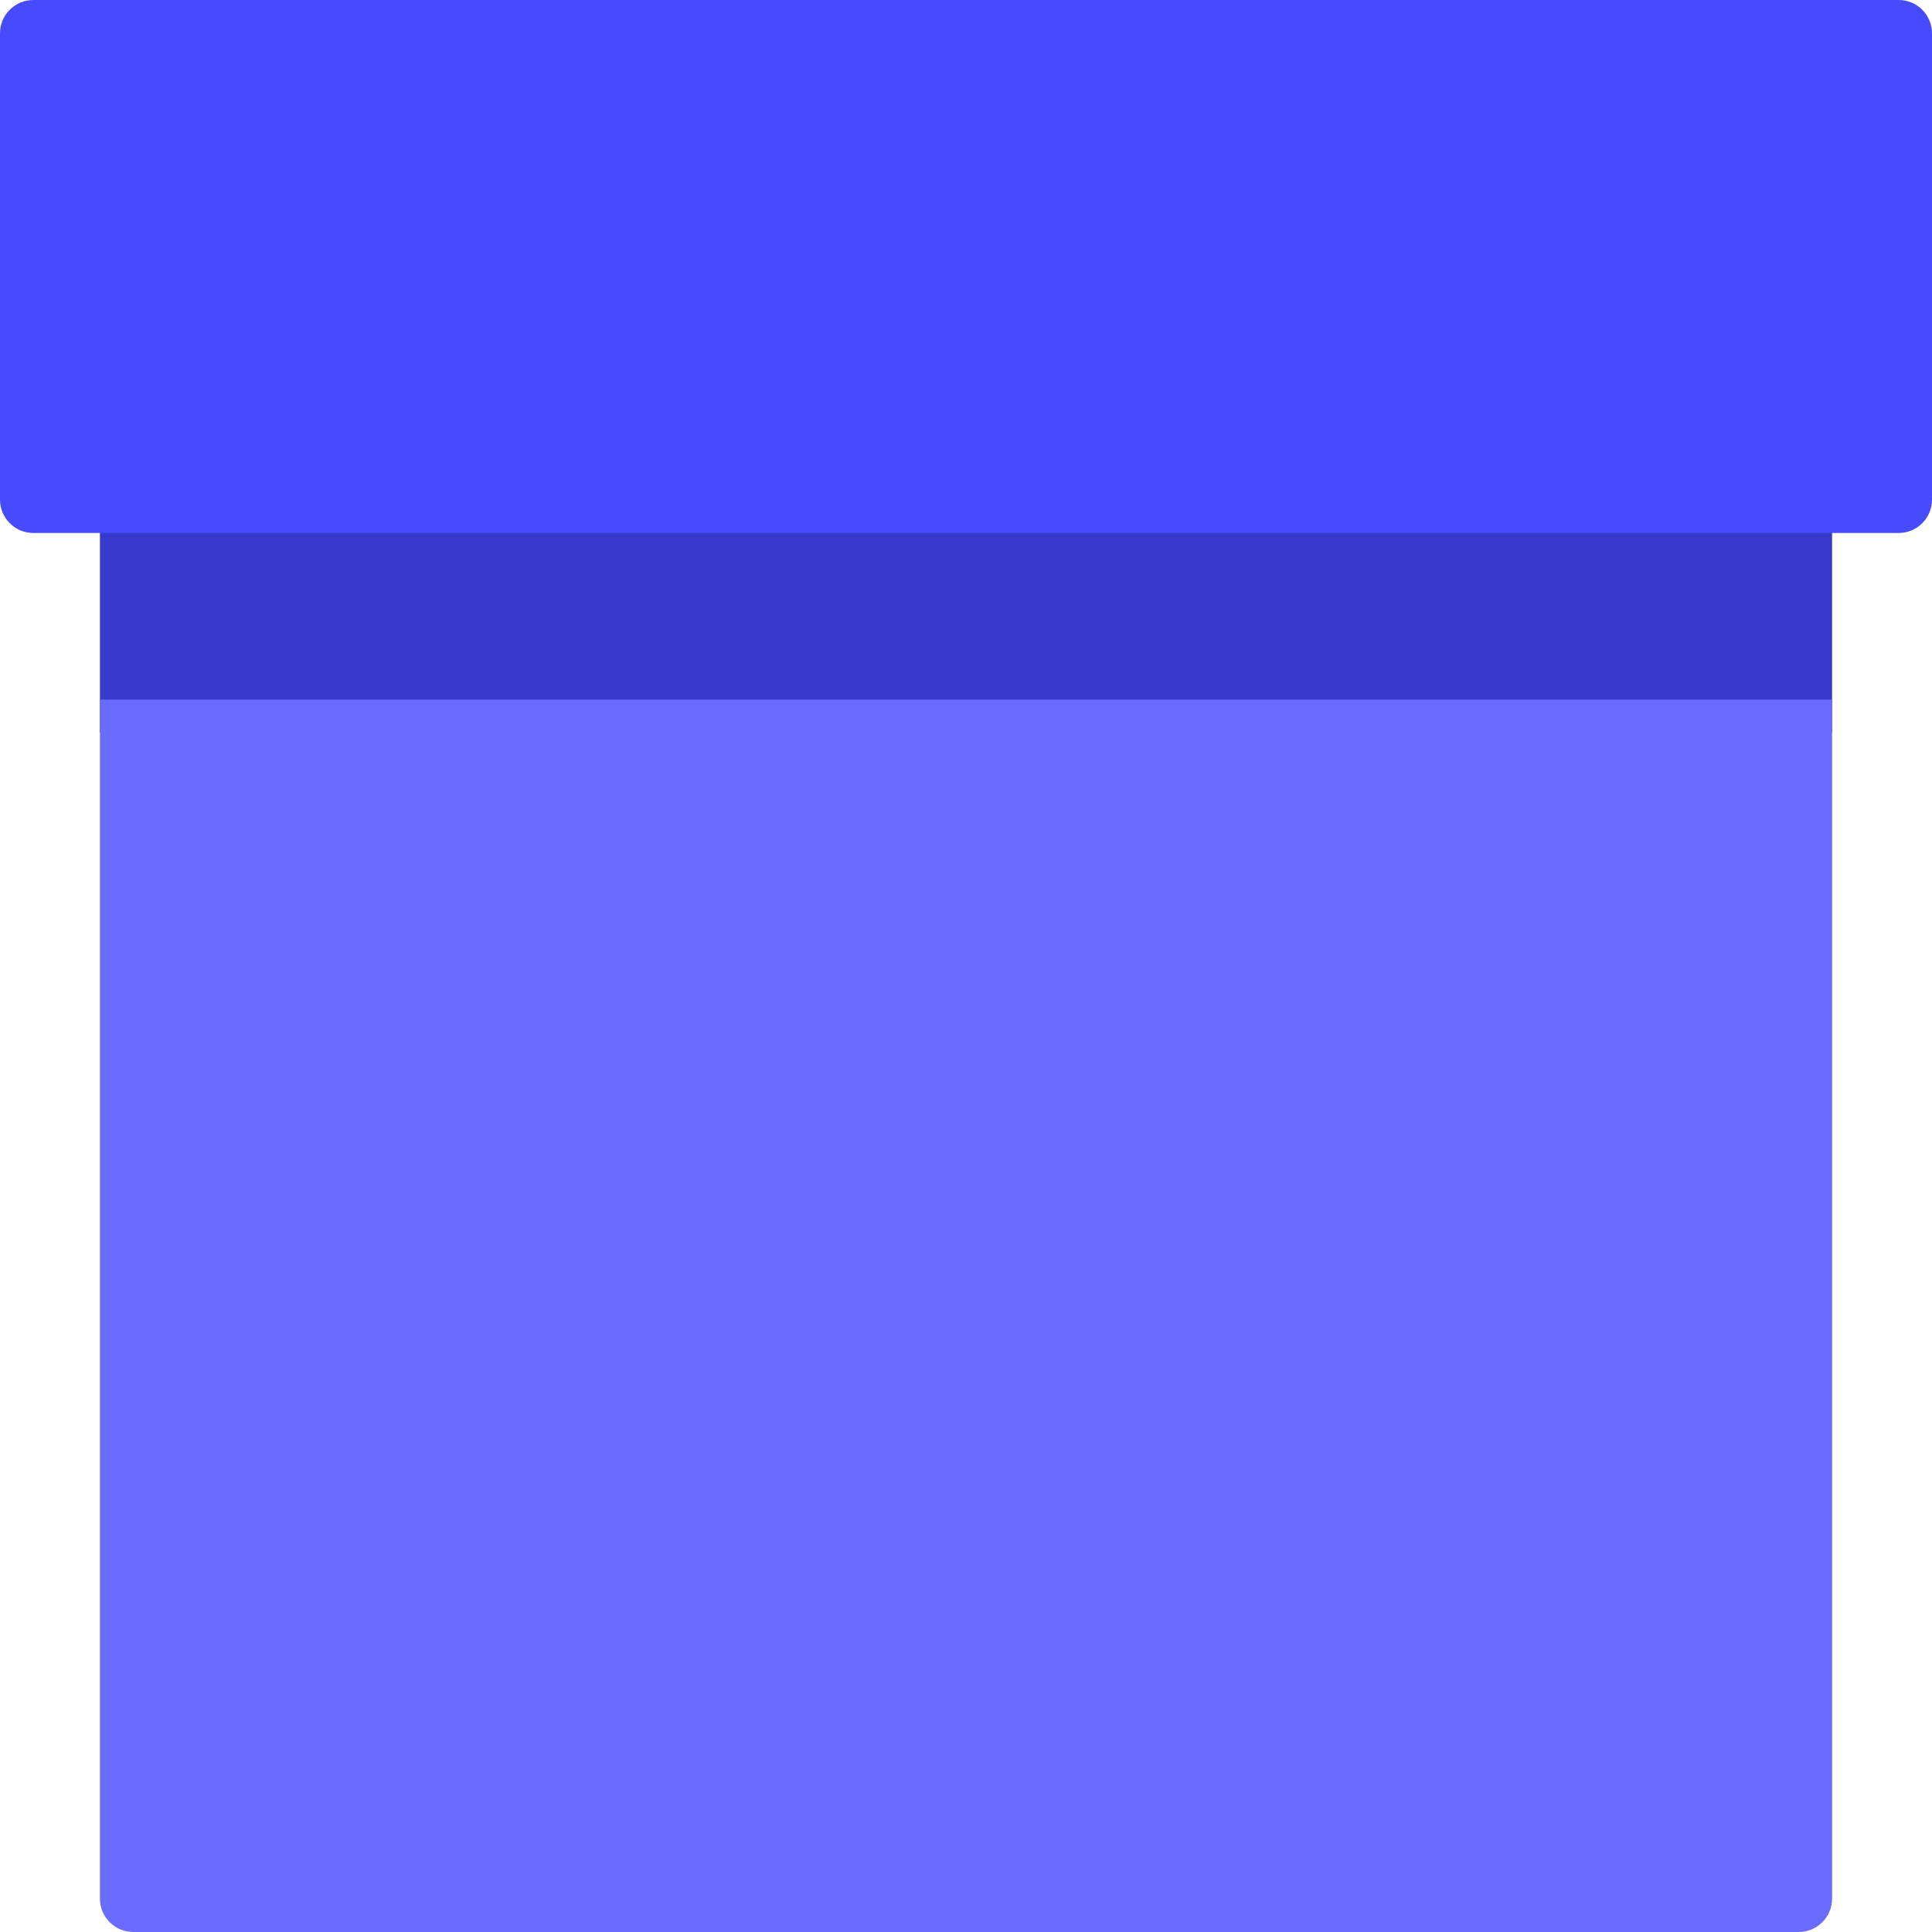
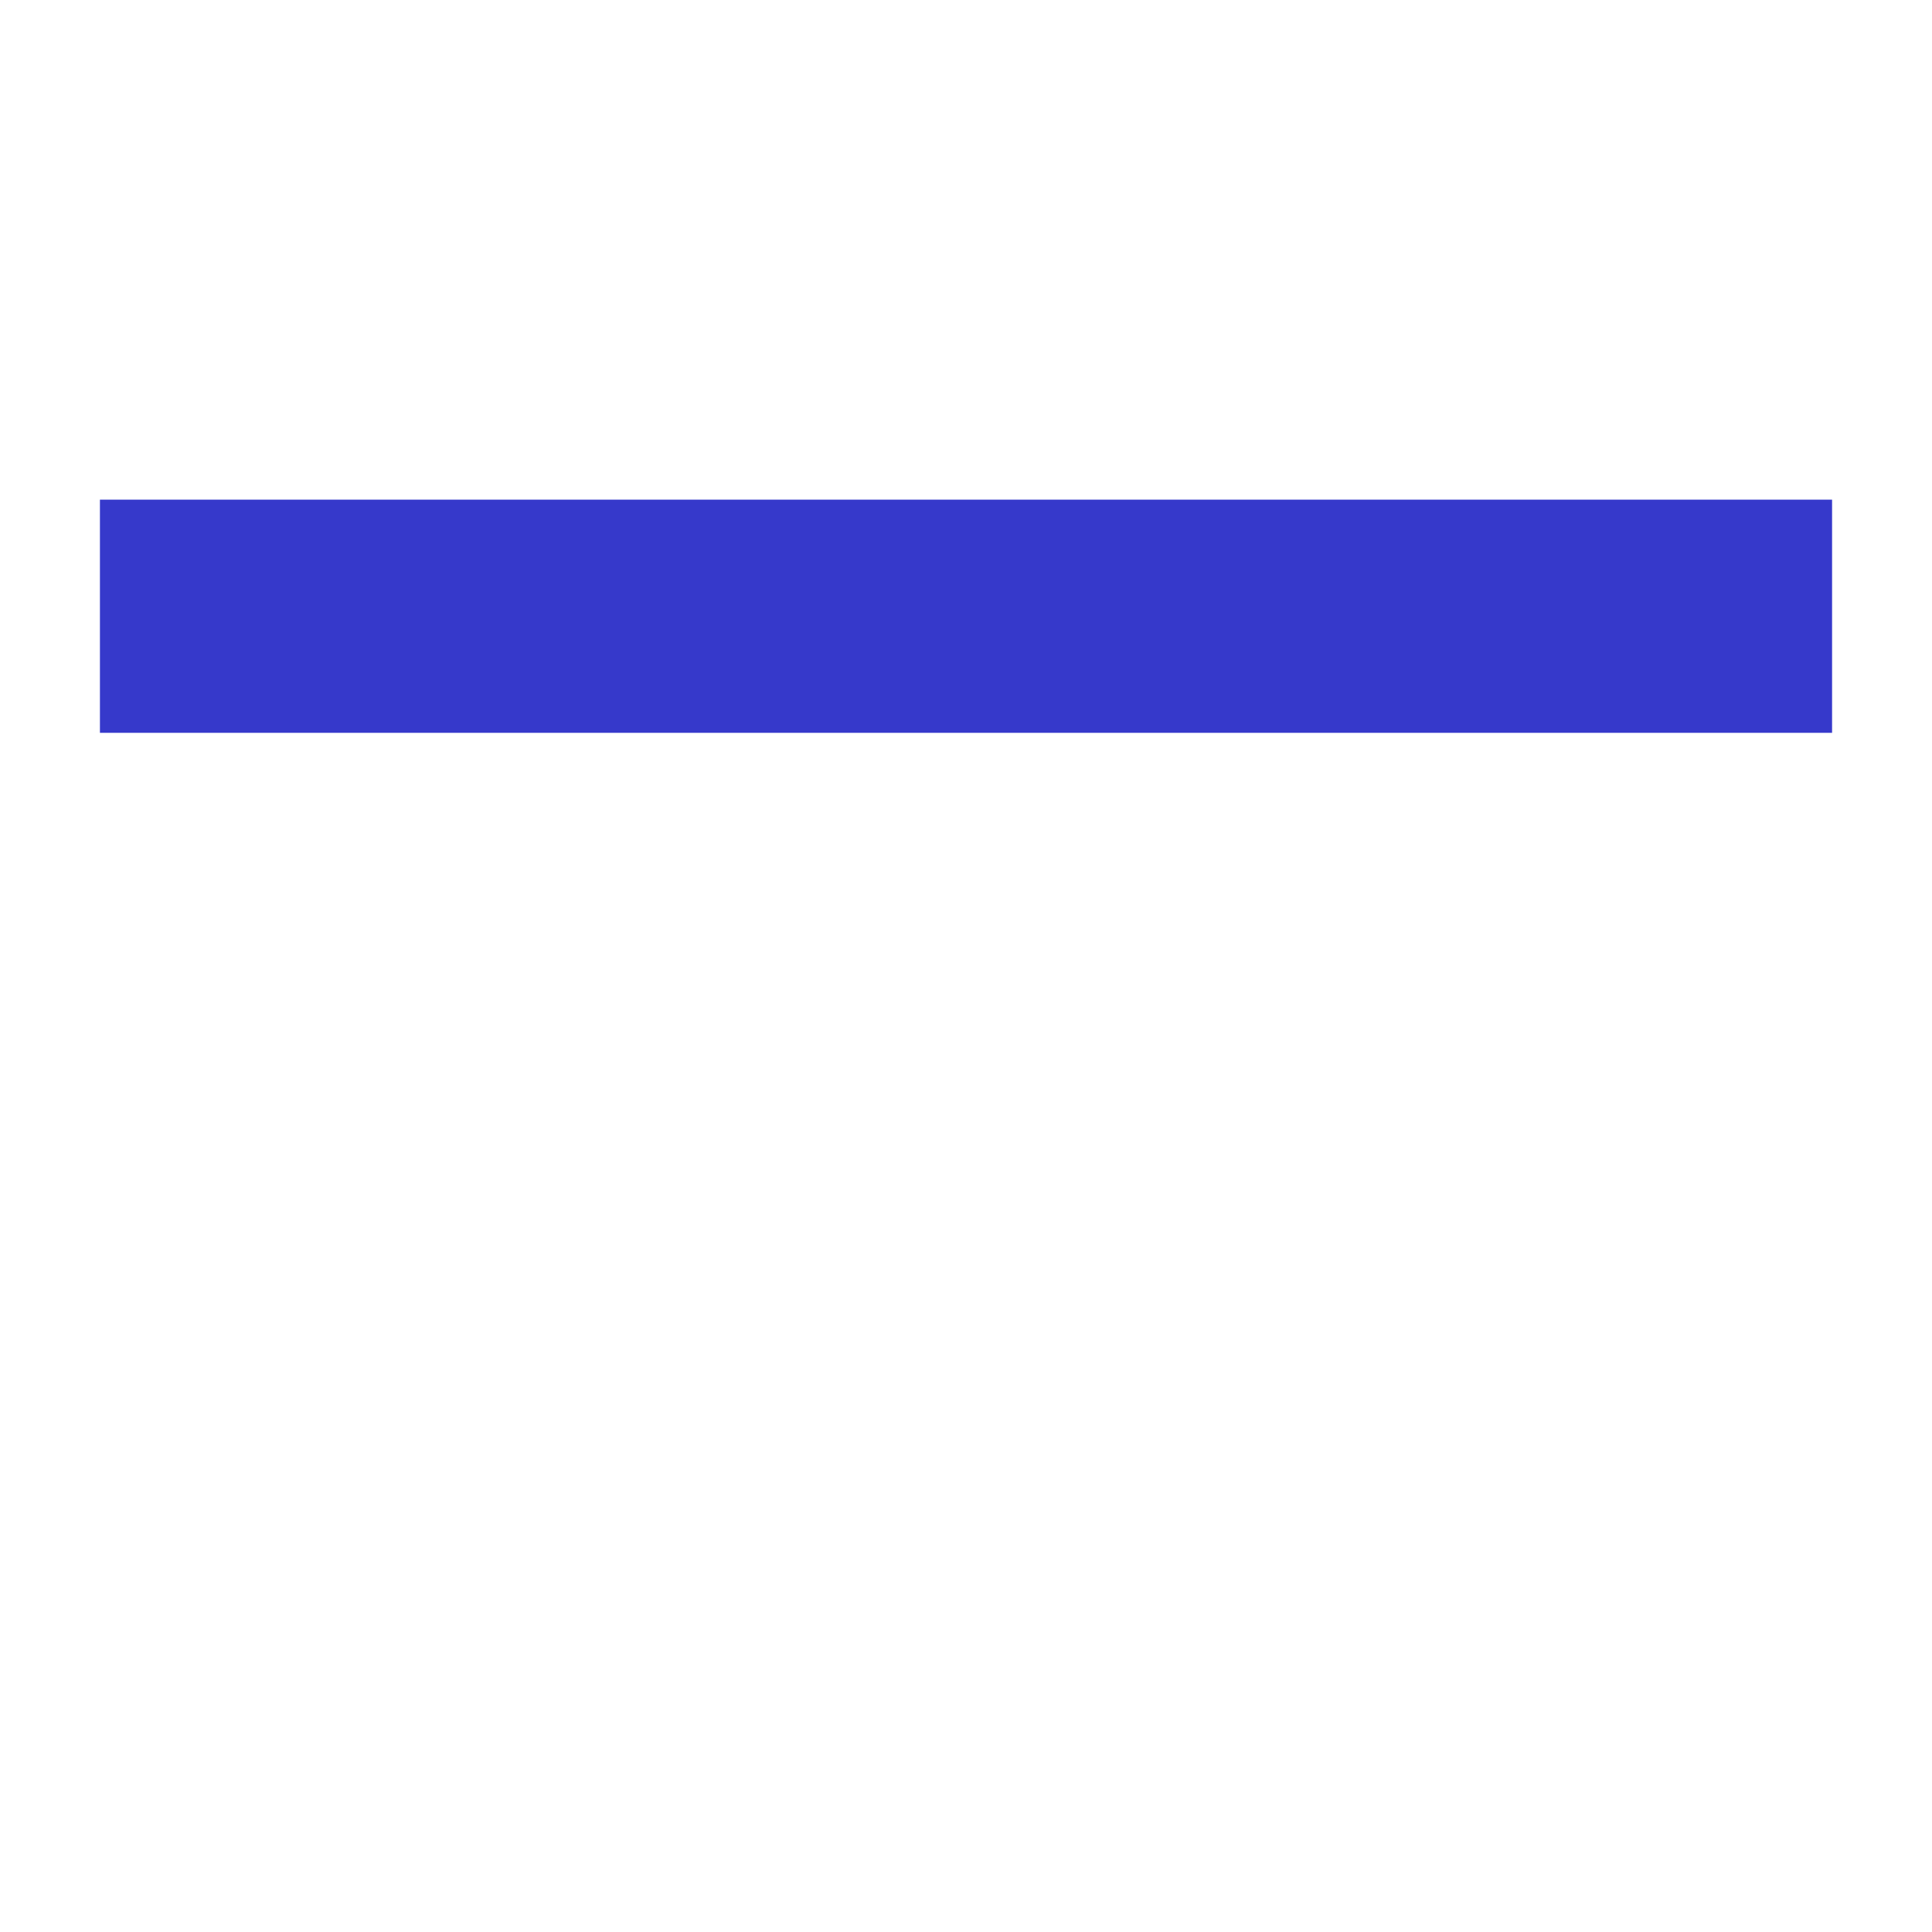
<svg xmlns="http://www.w3.org/2000/svg" width="300" height="300" viewBox="0 0 300 300" fill="none">
-   <path d="M284.483 77.586H15.517V113.793H284.483V77.586Z" fill="#3639CB" />
-   <path d="M5.173 0H294.828C297.683 0 300 2.317 300 5.173V77.586C300 80.442 297.683 82.759 294.827 82.759H5.173C2.317 82.759 0 80.442 0 77.586V5.173C0 2.317 2.317 0 5.173 0Z" fill="#474BFF" />
-   <path d="M284.483 108.621V294.827C284.483 297.683 282.165 300 279.31 300H20.689C17.834 300 15.517 297.683 15.517 294.827V108.621H284.483Z" fill="#696CFF" />
+   <path d="M284.483 77.586H15.517V113.793H284.483Z" fill="#3639CB" />
</svg>